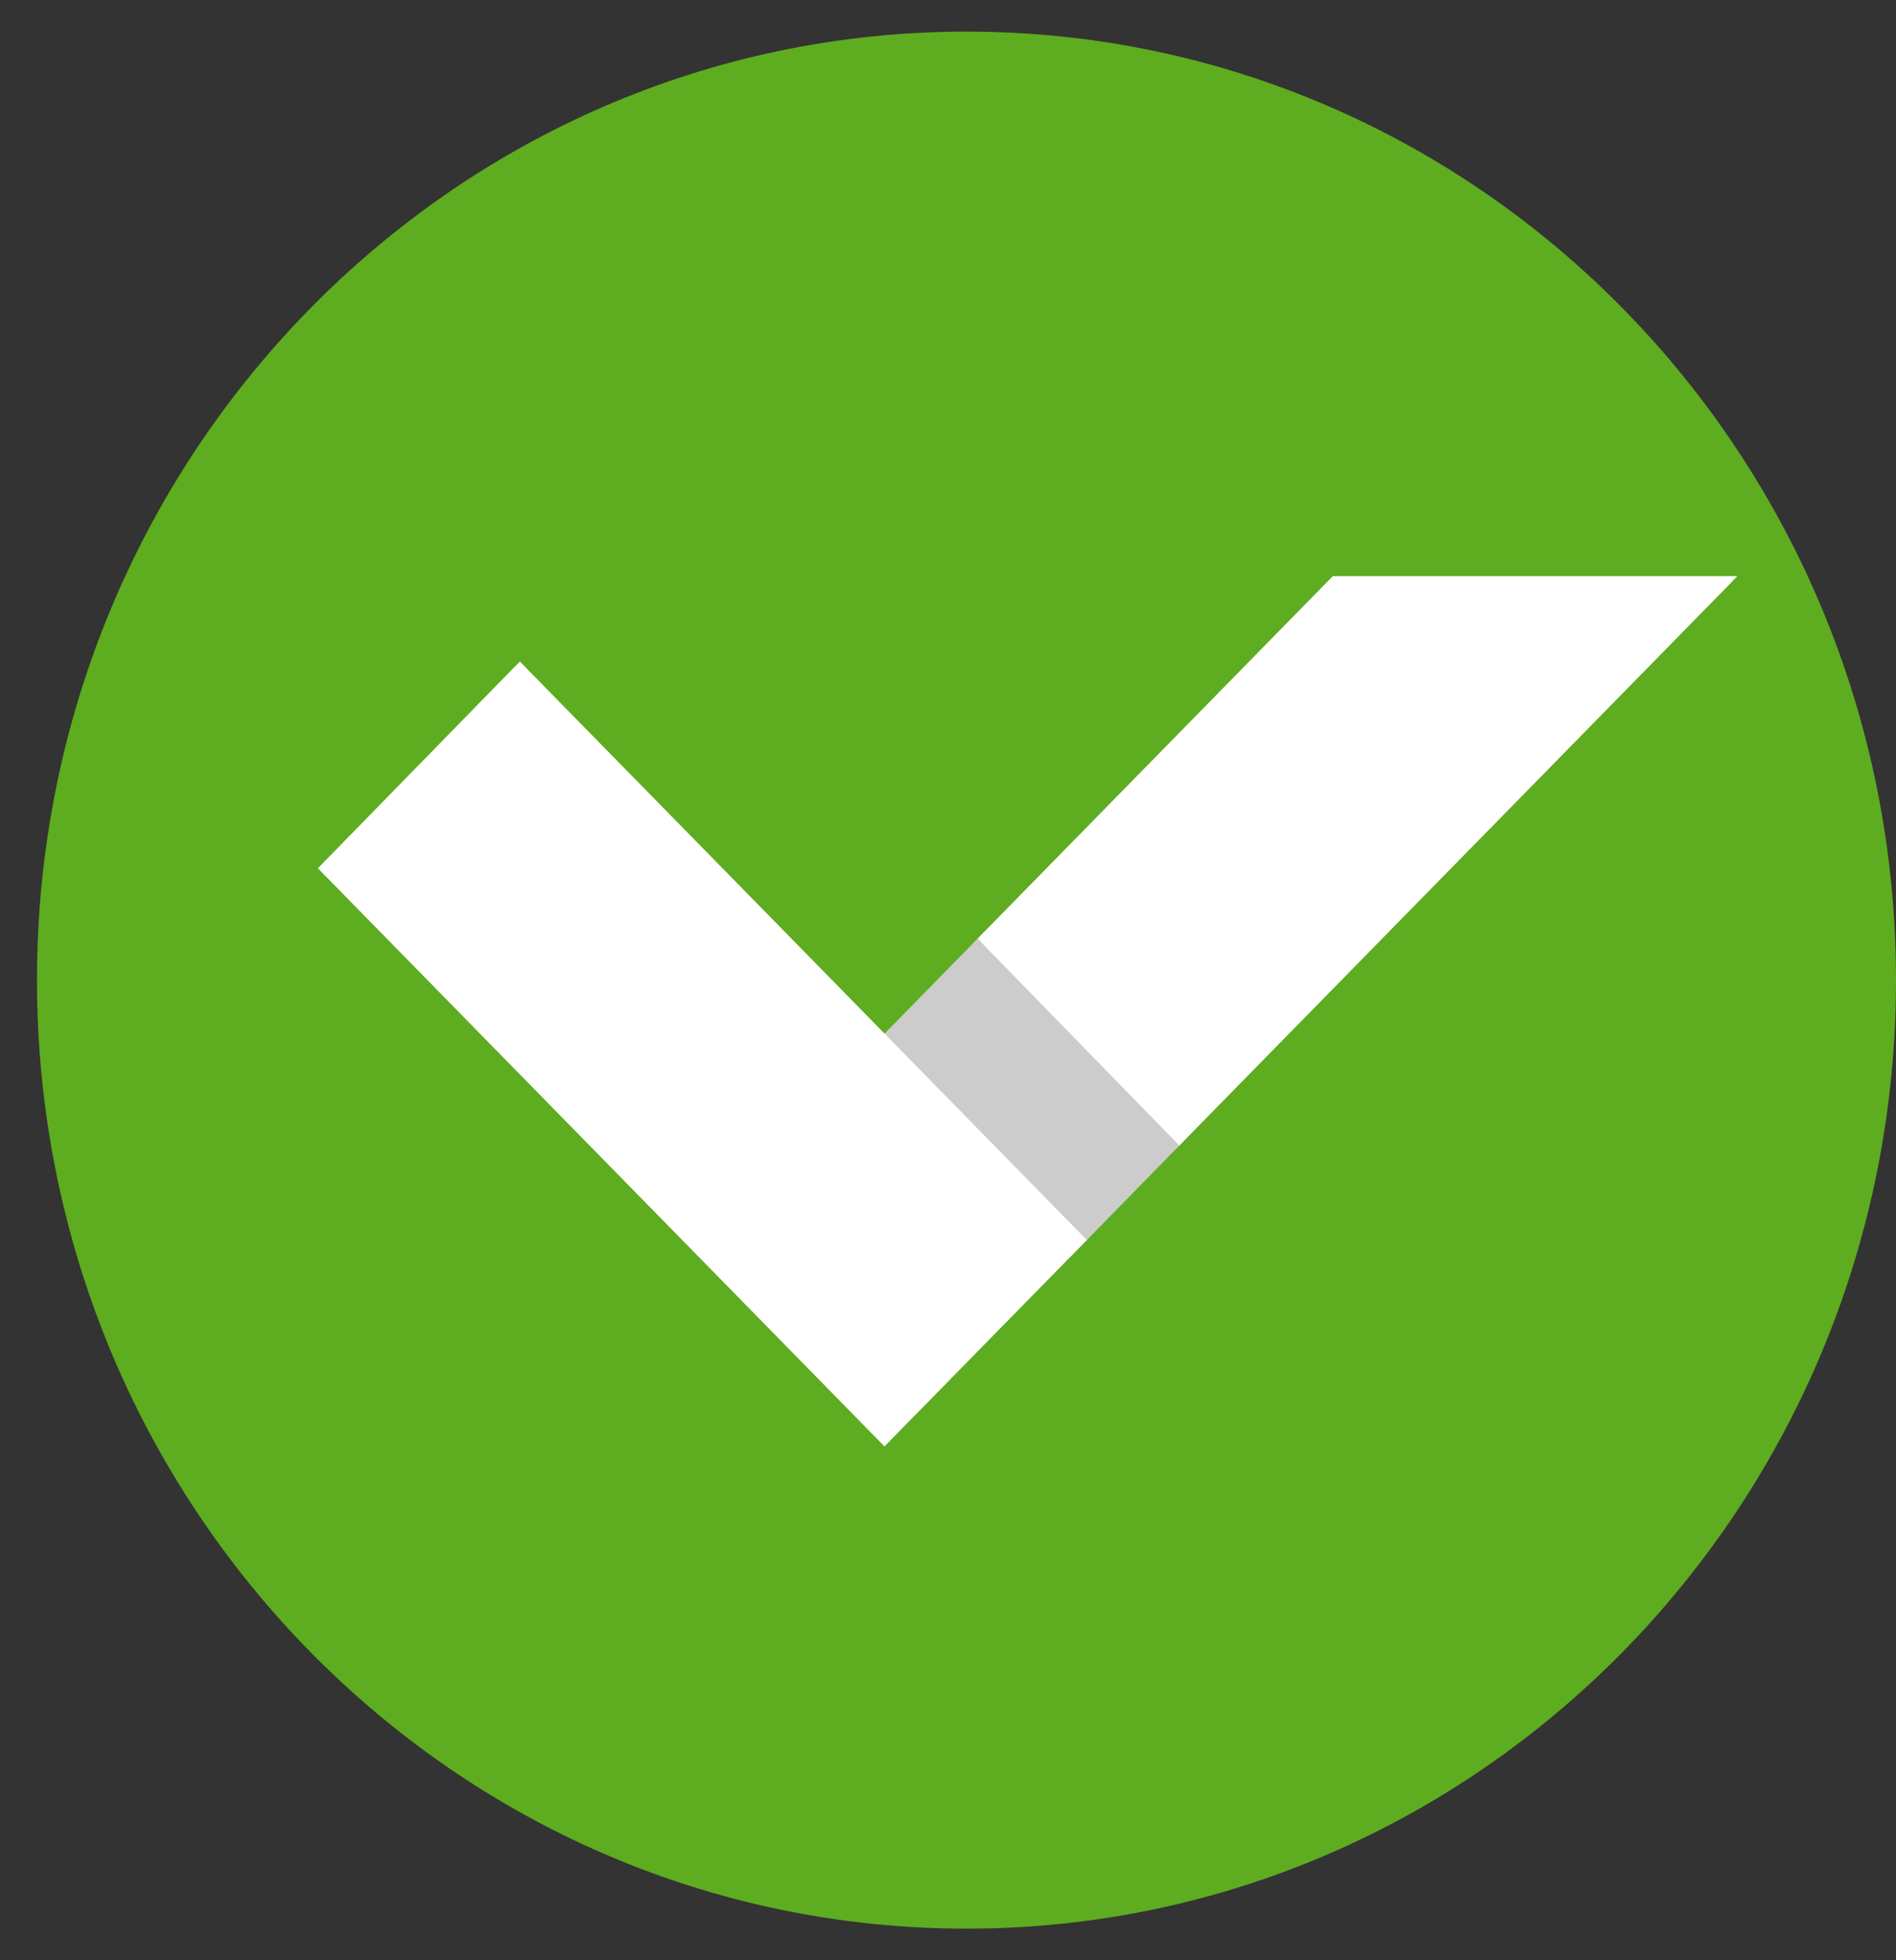
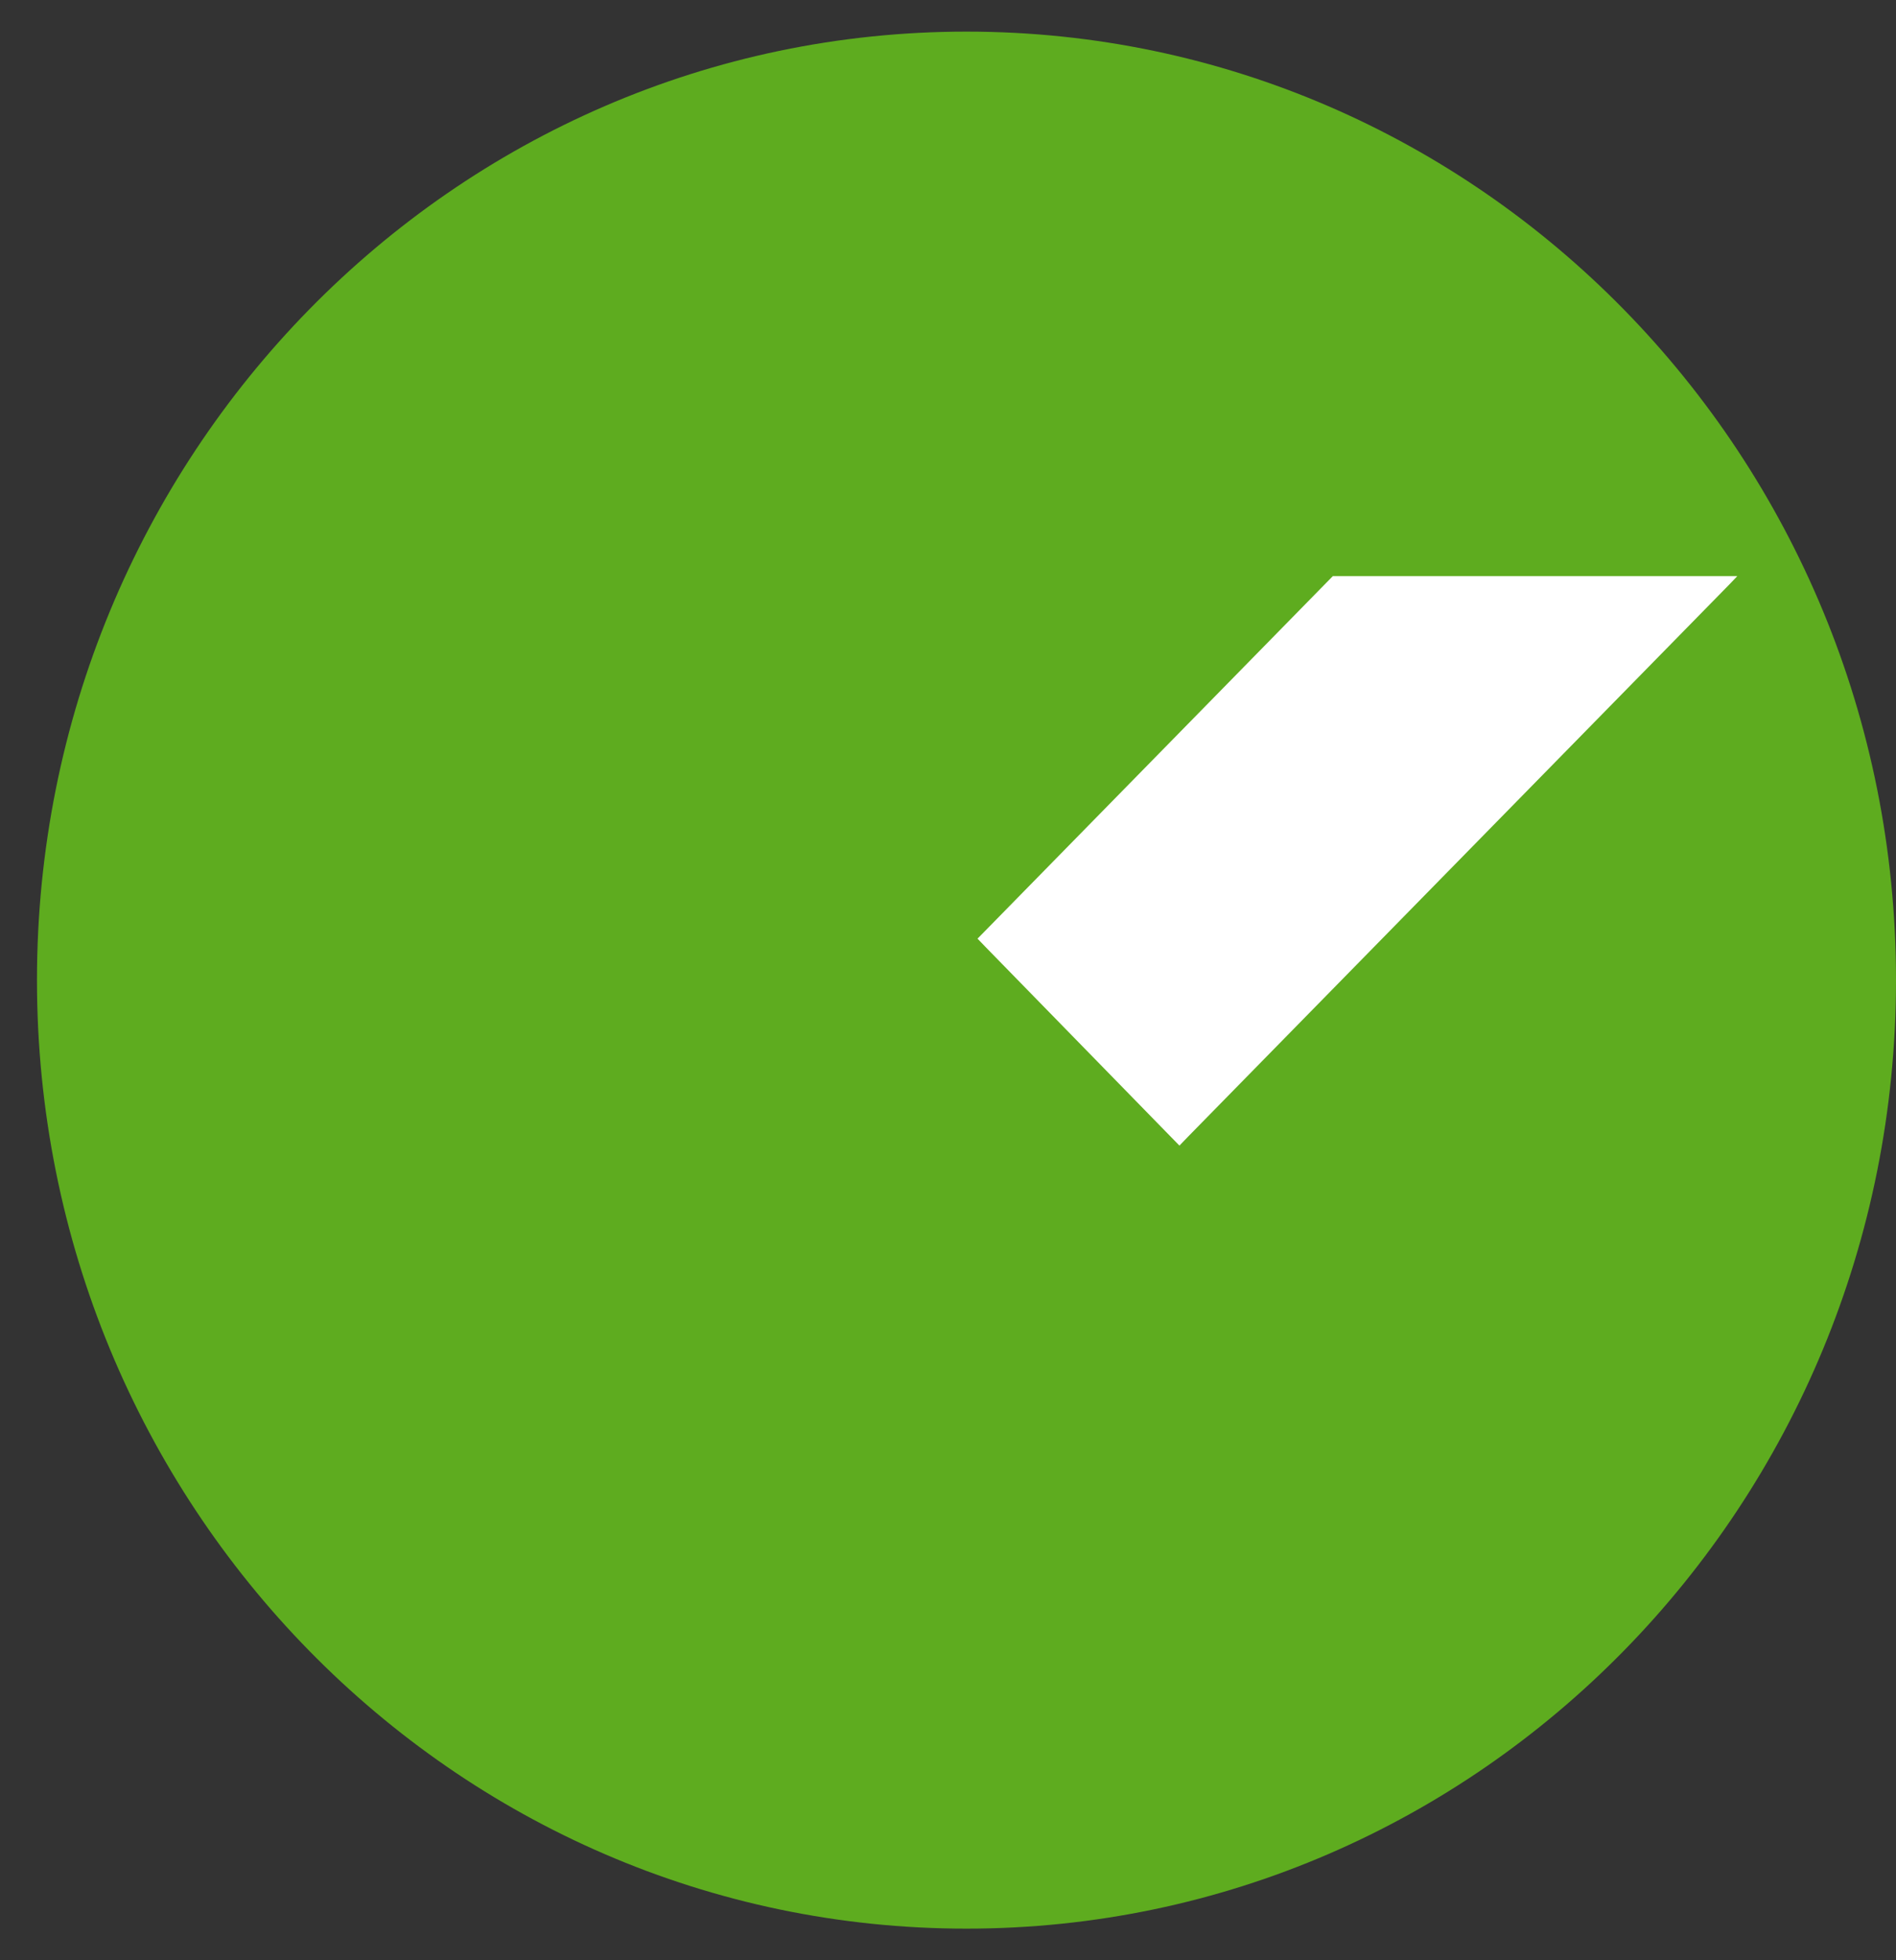
<svg xmlns="http://www.w3.org/2000/svg" width="30" height="31" viewBox="0 0 30 31" fill="none">
  <rect x="0" y="0" width="30" height="31" fill="#333333" stroke="none" />
  <path d="M15.293 30.5C23.416 30.5 30 23.784 30 15.5C30 7.216 23.416 0.5 15.293 0.5C7.17 0.5 0.585 7.216 0.585 15.5C0.585 23.784 7.17 30.5 15.293 30.5Z" fill="#5EAC1F" />
-   <path d="M18.536 17.978L15.597 14.978L15.465 14.846L15.337 14.978L13.865 16.479L13.736 16.61L13.865 16.744L16.806 19.744L16.937 19.875L17.066 19.744L18.536 18.243L18.667 18.111L18.536 17.978Z" fill="#CCCCCC" />
-   <path d="M17.066 19.477L11.185 13.479L8.355 10.594L8.226 10.461L8.095 10.594L5.276 13.479L5.159 13.598L5.03 13.732L5.159 13.863L13.865 22.742L13.995 22.875L14.124 22.742L17.066 19.744L17.197 19.61L17.066 19.477Z" fill="white" />
  <path d="M21.089 9.111L15.596 14.713L15.467 14.844L15.596 14.978L18.531 17.983L18.662 18.117L18.791 17.983L27.361 9.245L27.489 9.111H21.089Z" fill="white" />
</svg>